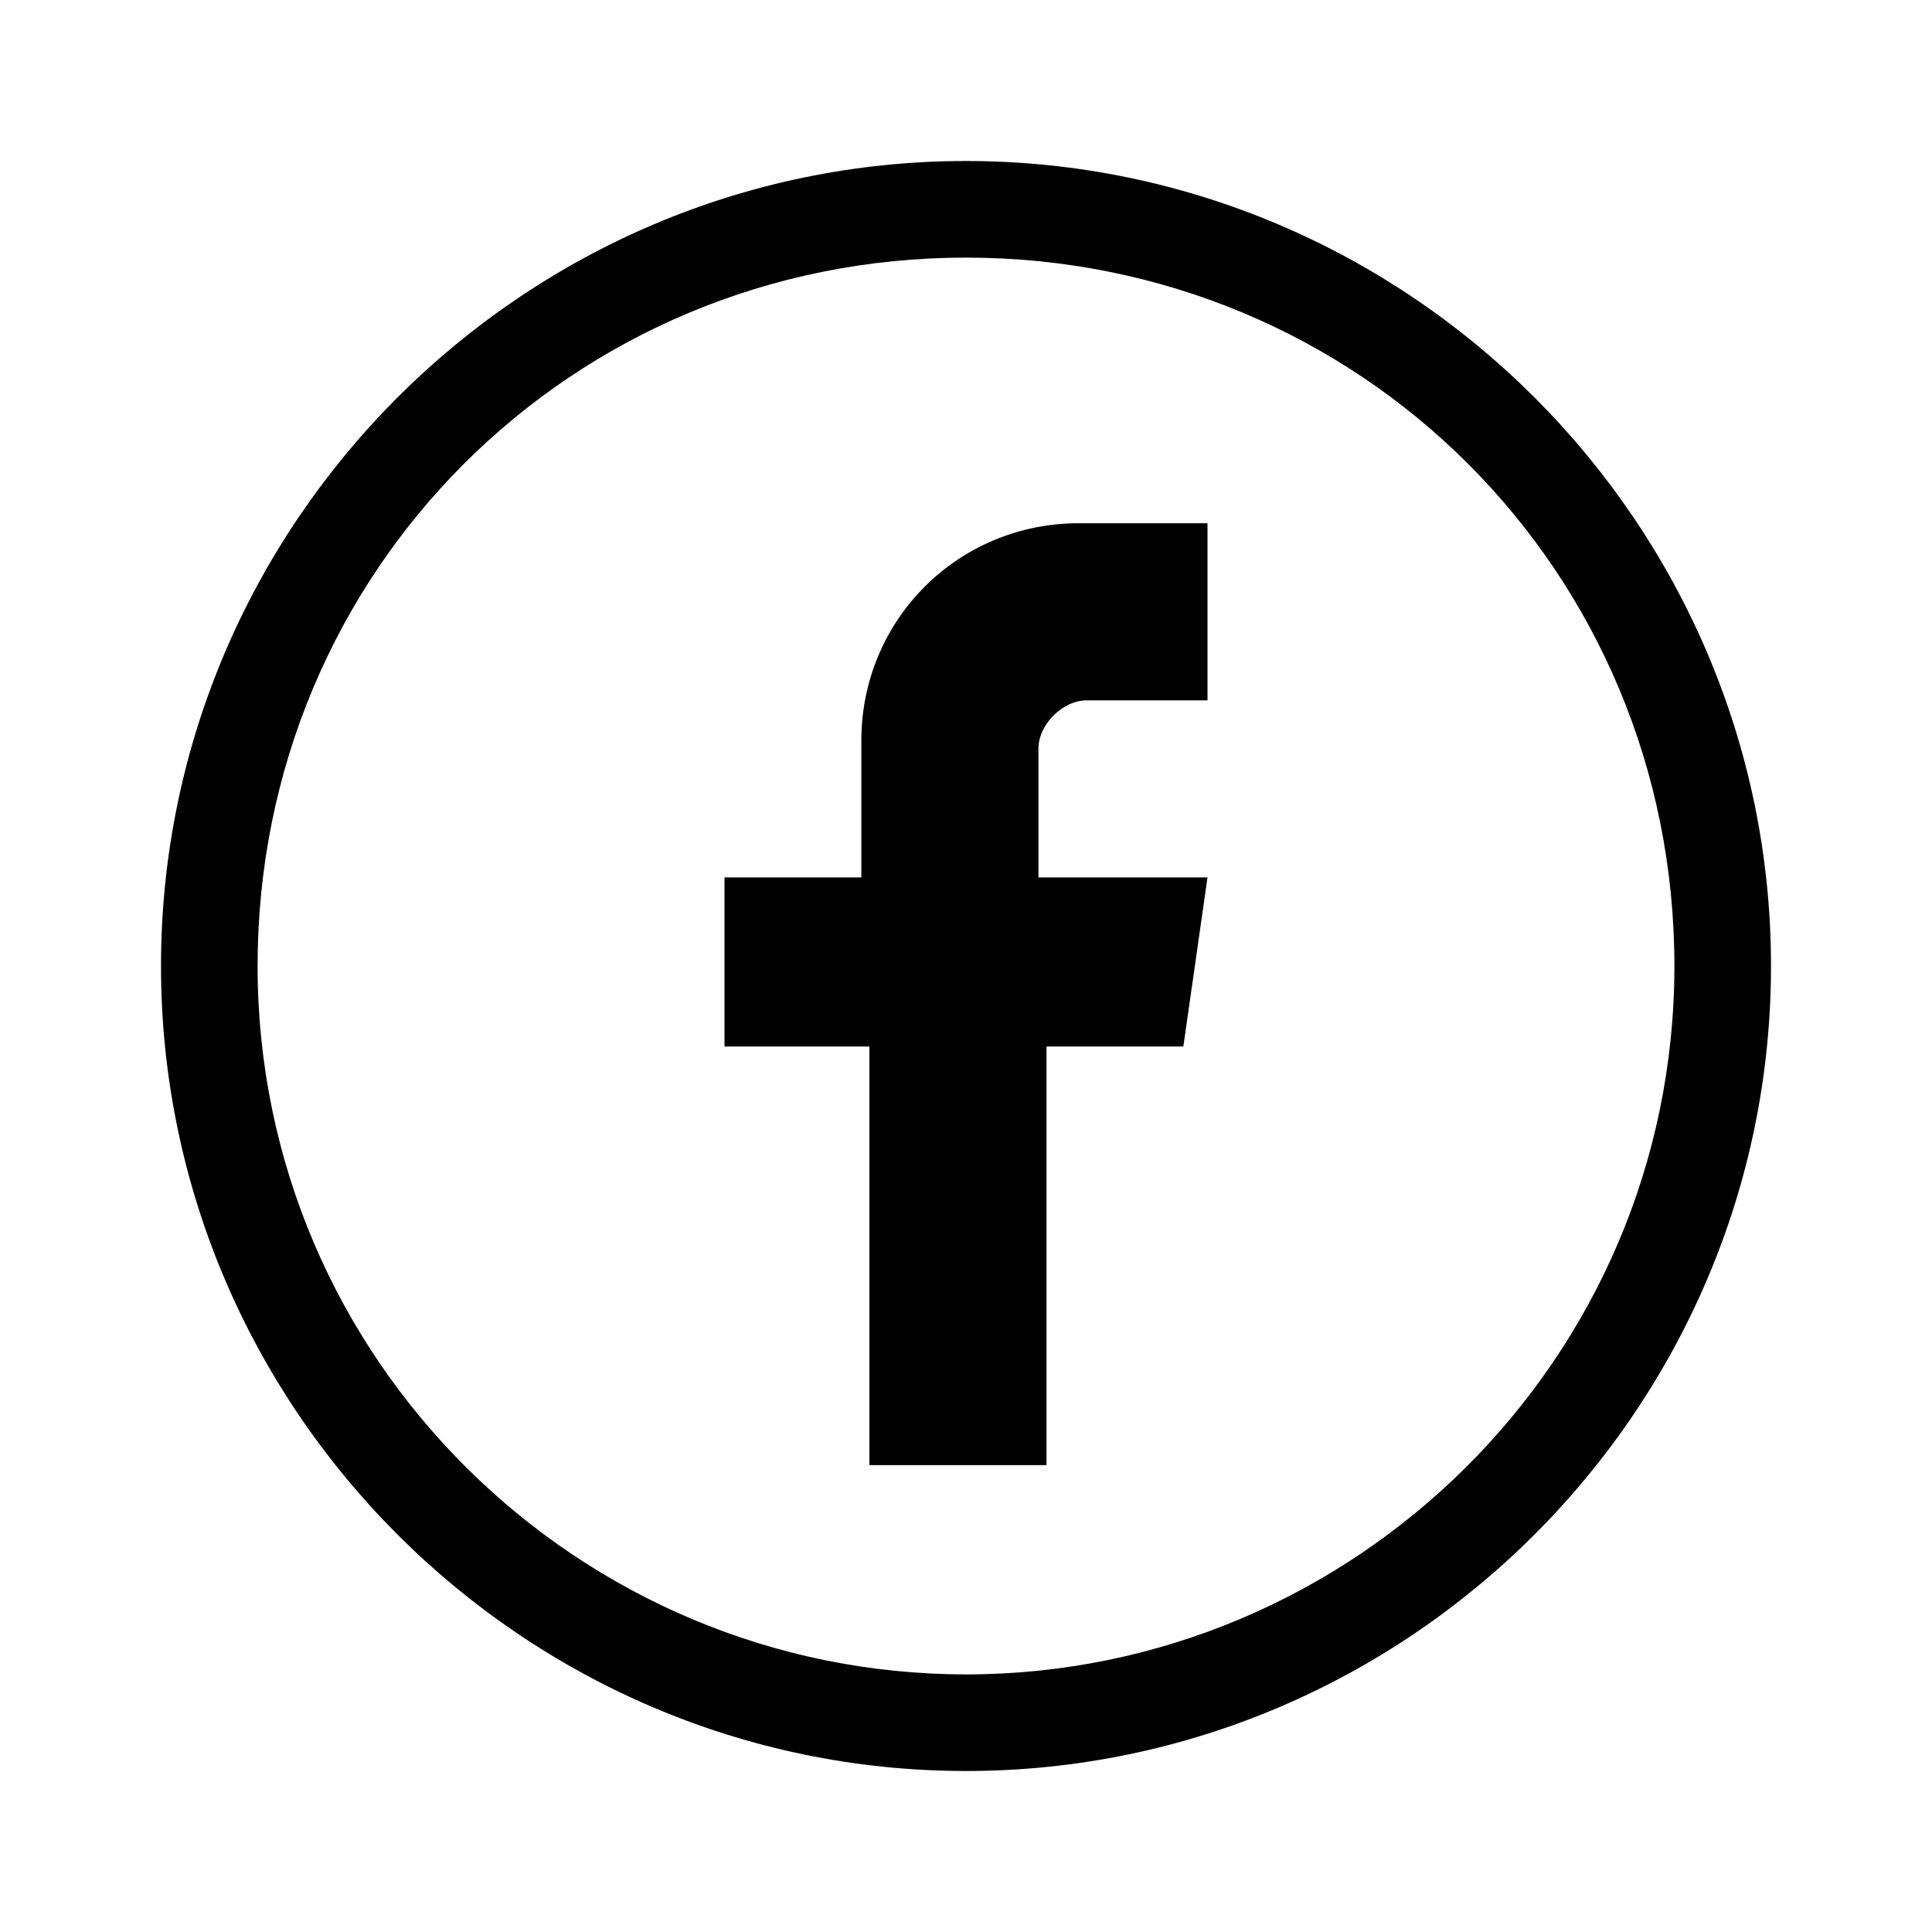
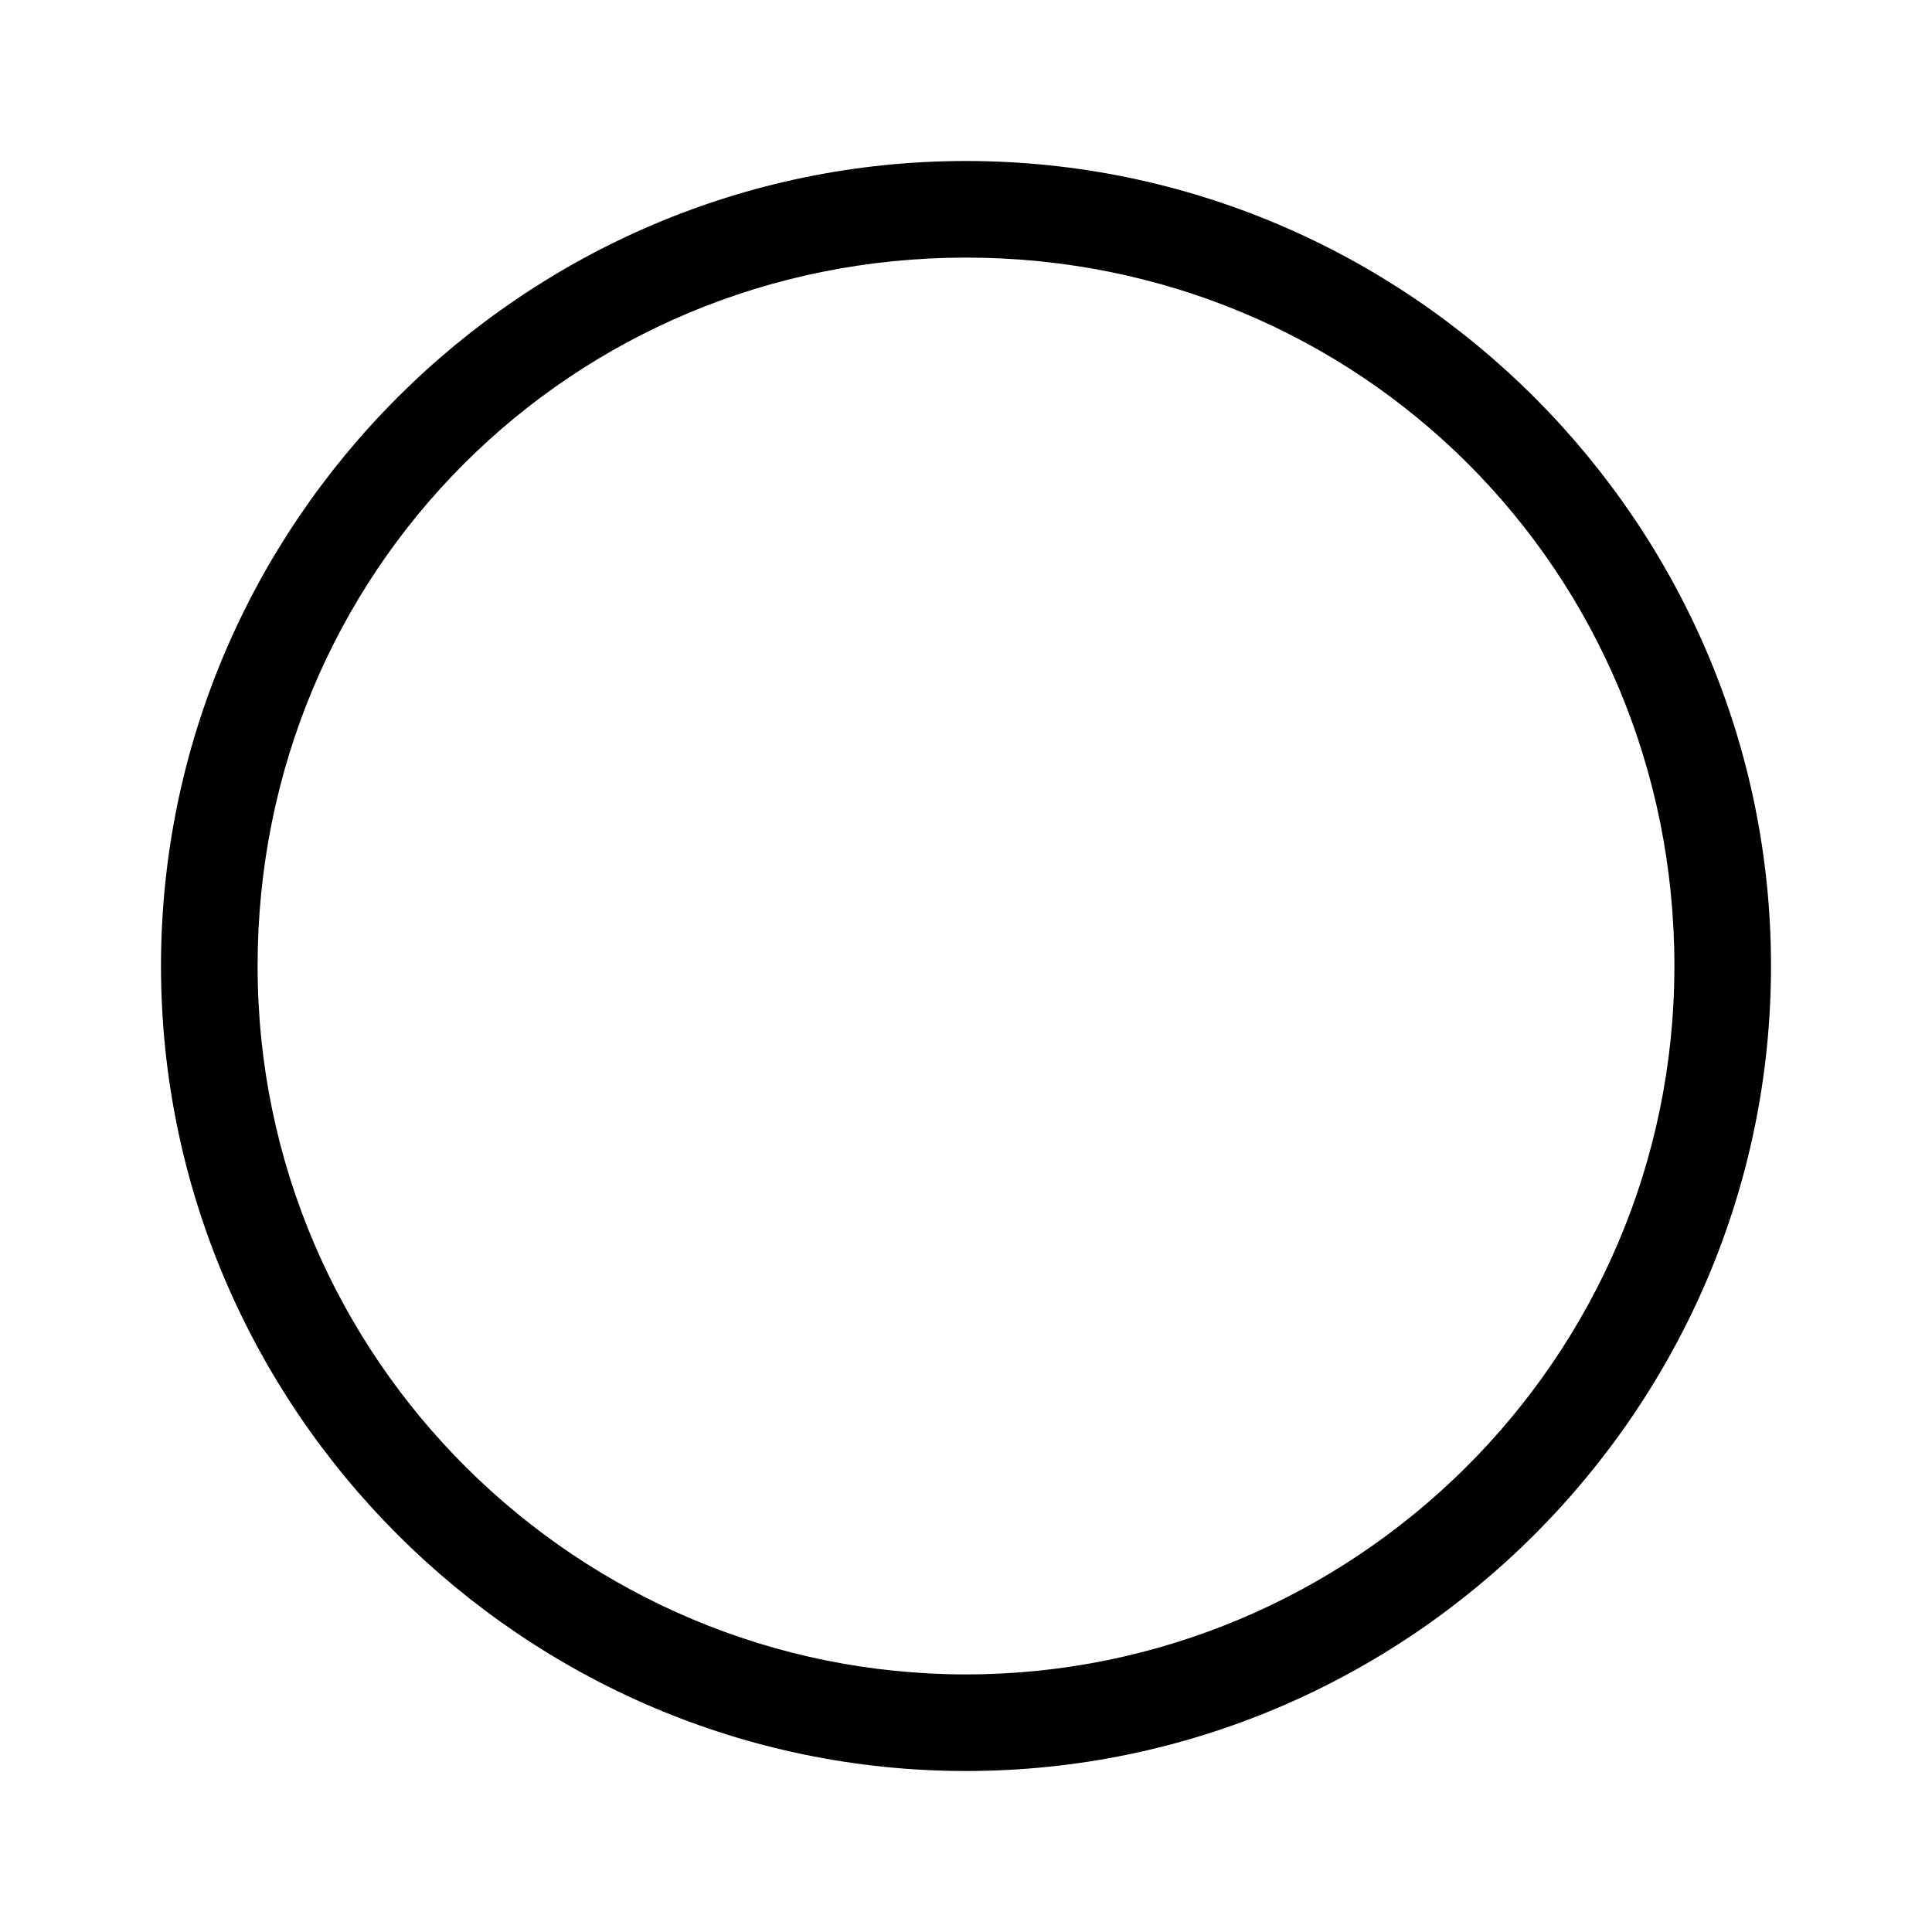
<svg xmlns="http://www.w3.org/2000/svg" version="1.1" id="Layer_1" x="0px" y="0px" viewBox="0 0 24 24" style="enable-background:new 0 0 24 24;" xml:space="preserve">
  <style type="text/css">
	.st0{fill:none;}
</style>
  <g>
    <g>
      <g>
        <path d="M12,22C6.5,22,2,17.5,2,12S6.5,2,12,2c5.5,0,10,4.5,10,10S17.5,22,12,22z M12,3.2c-4.9,0-8.8,3.9-8.8,8.8s4,8.8,8.8,8.8     s8.8-3.9,8.8-8.8S16.9,3.2,12,3.2z" />
      </g>
-       <path d="M15,8.7h-1.5c-0.3,0-0.6,0.3-0.6,0.6v1.6H15l-0.3,2.1h-1.7v5.2h-2.2v-5.2H9v-2.1h1.7V9.2c0-1.5,1.2-2.7,2.7-2.7H15V8.7z" />
    </g>
-     <rect class="st0" width="24" height="24" />
  </g>
</svg>